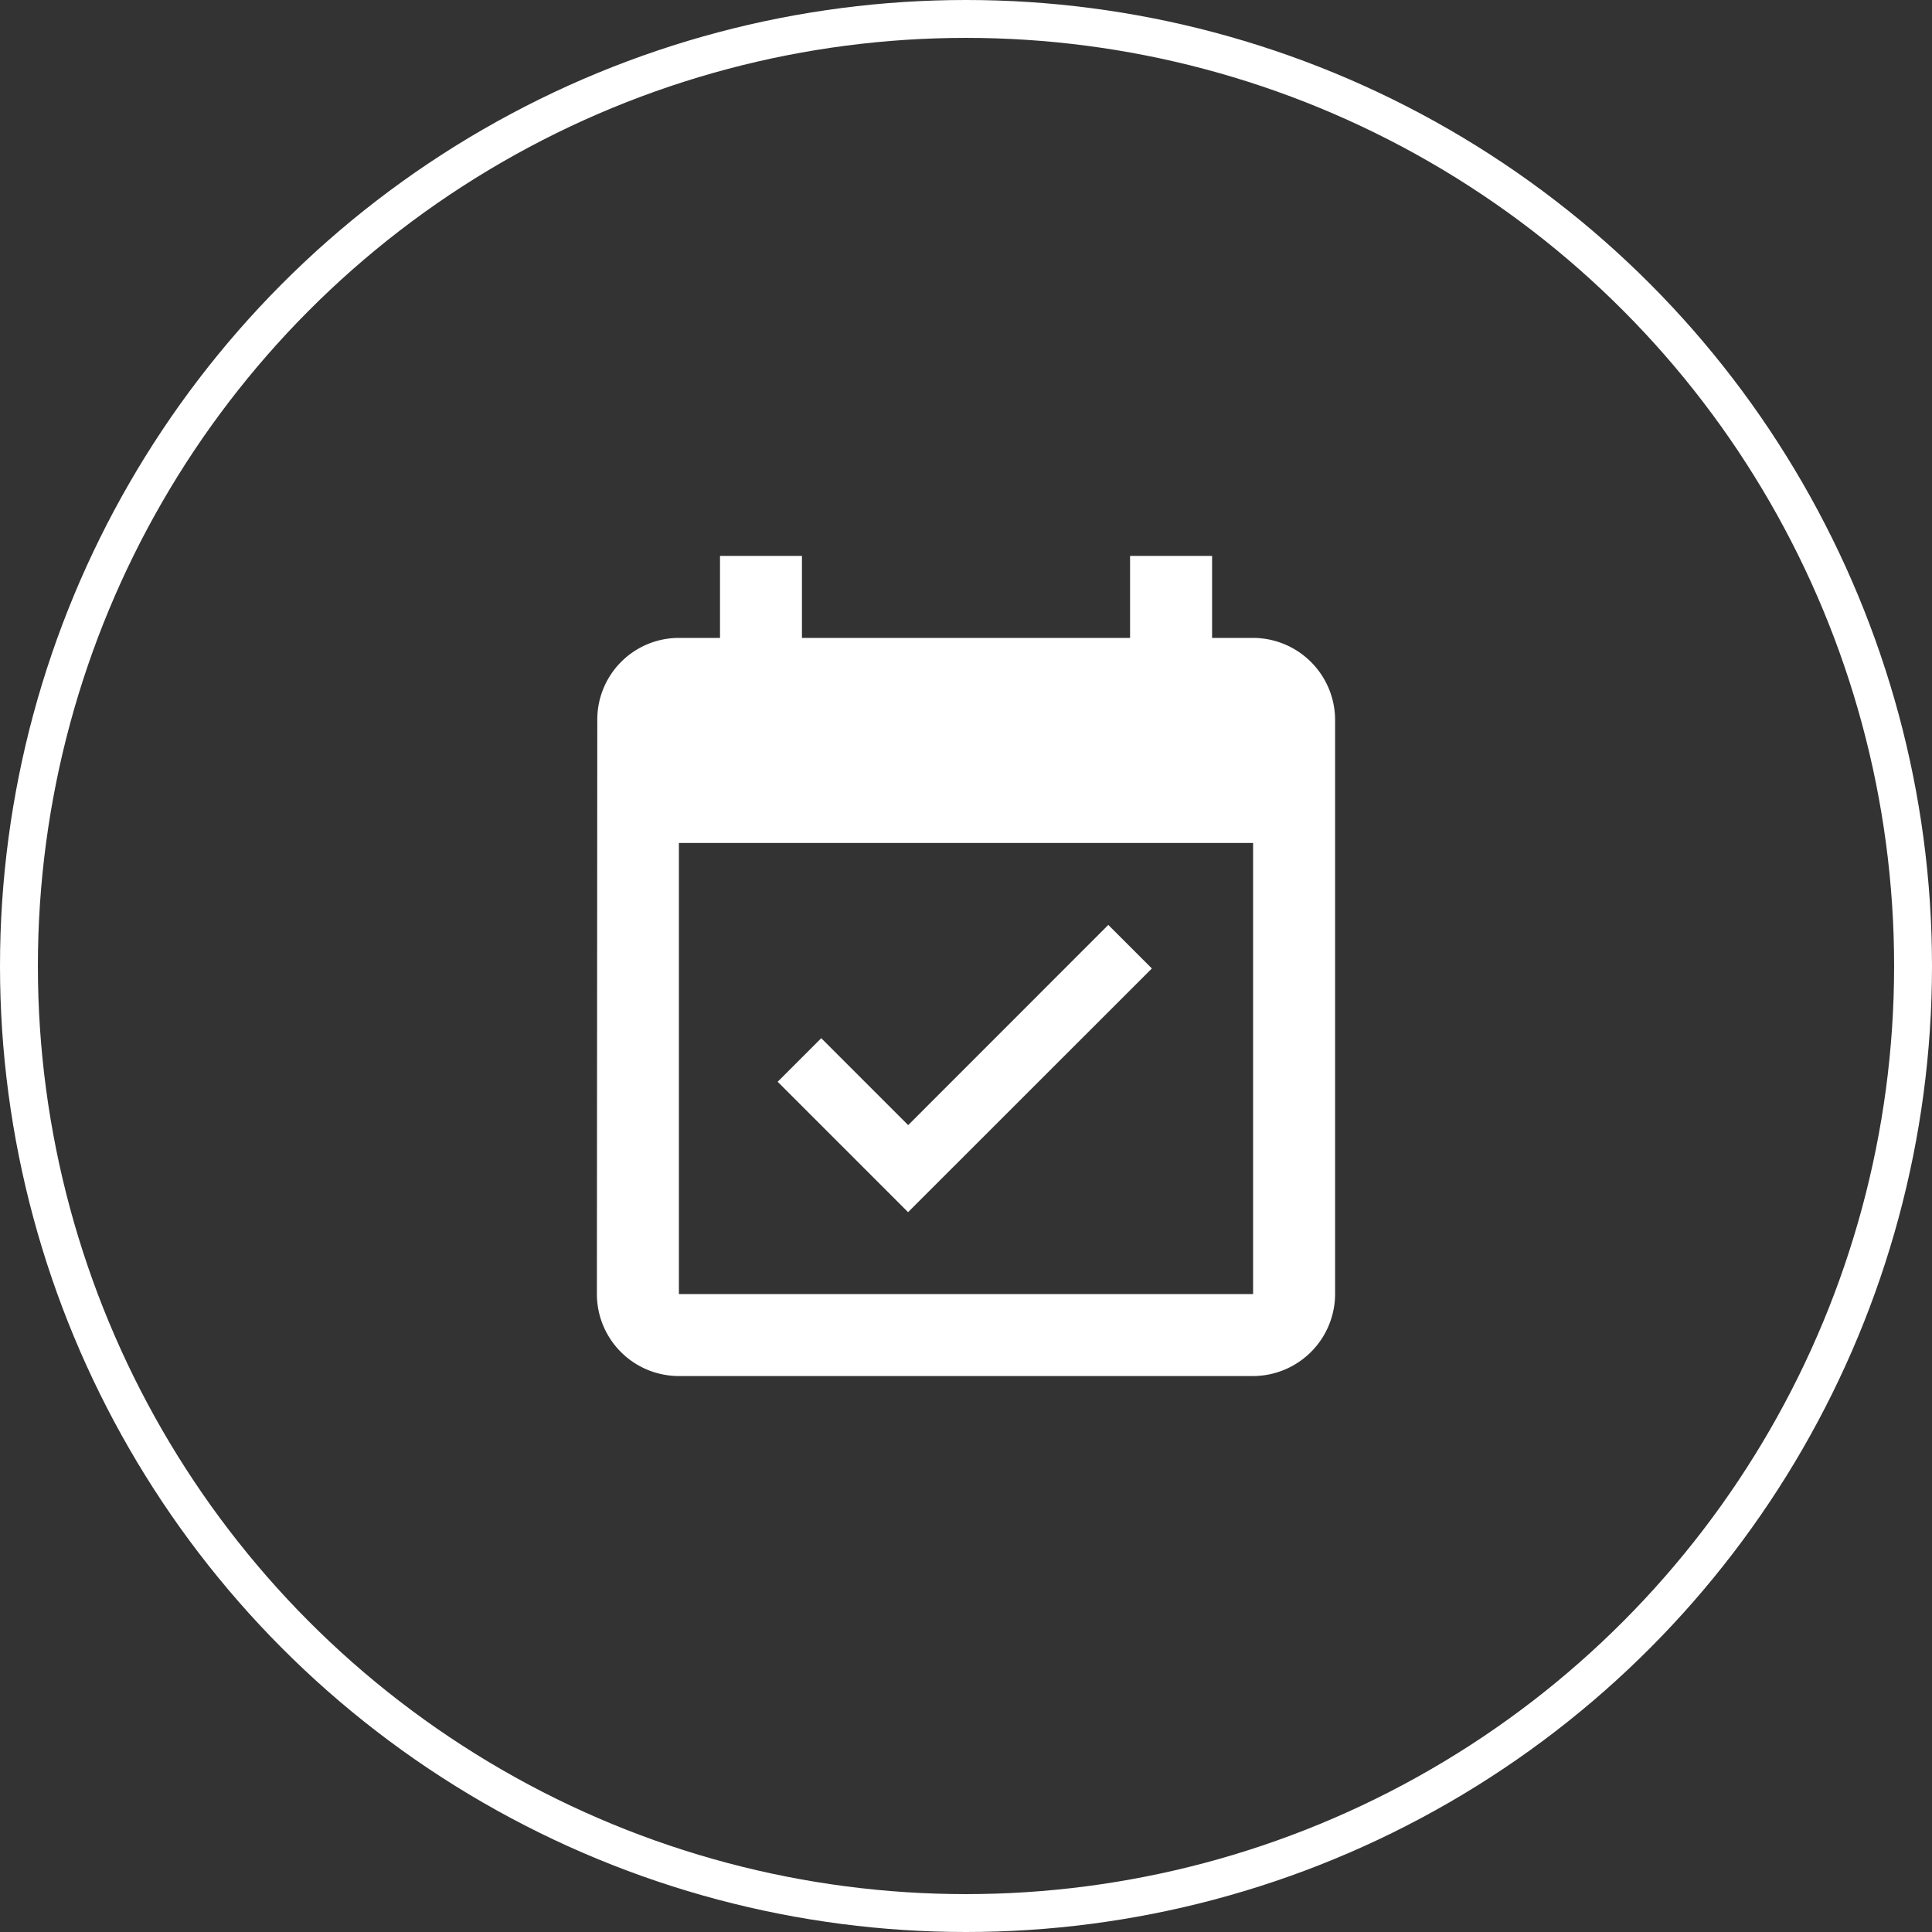
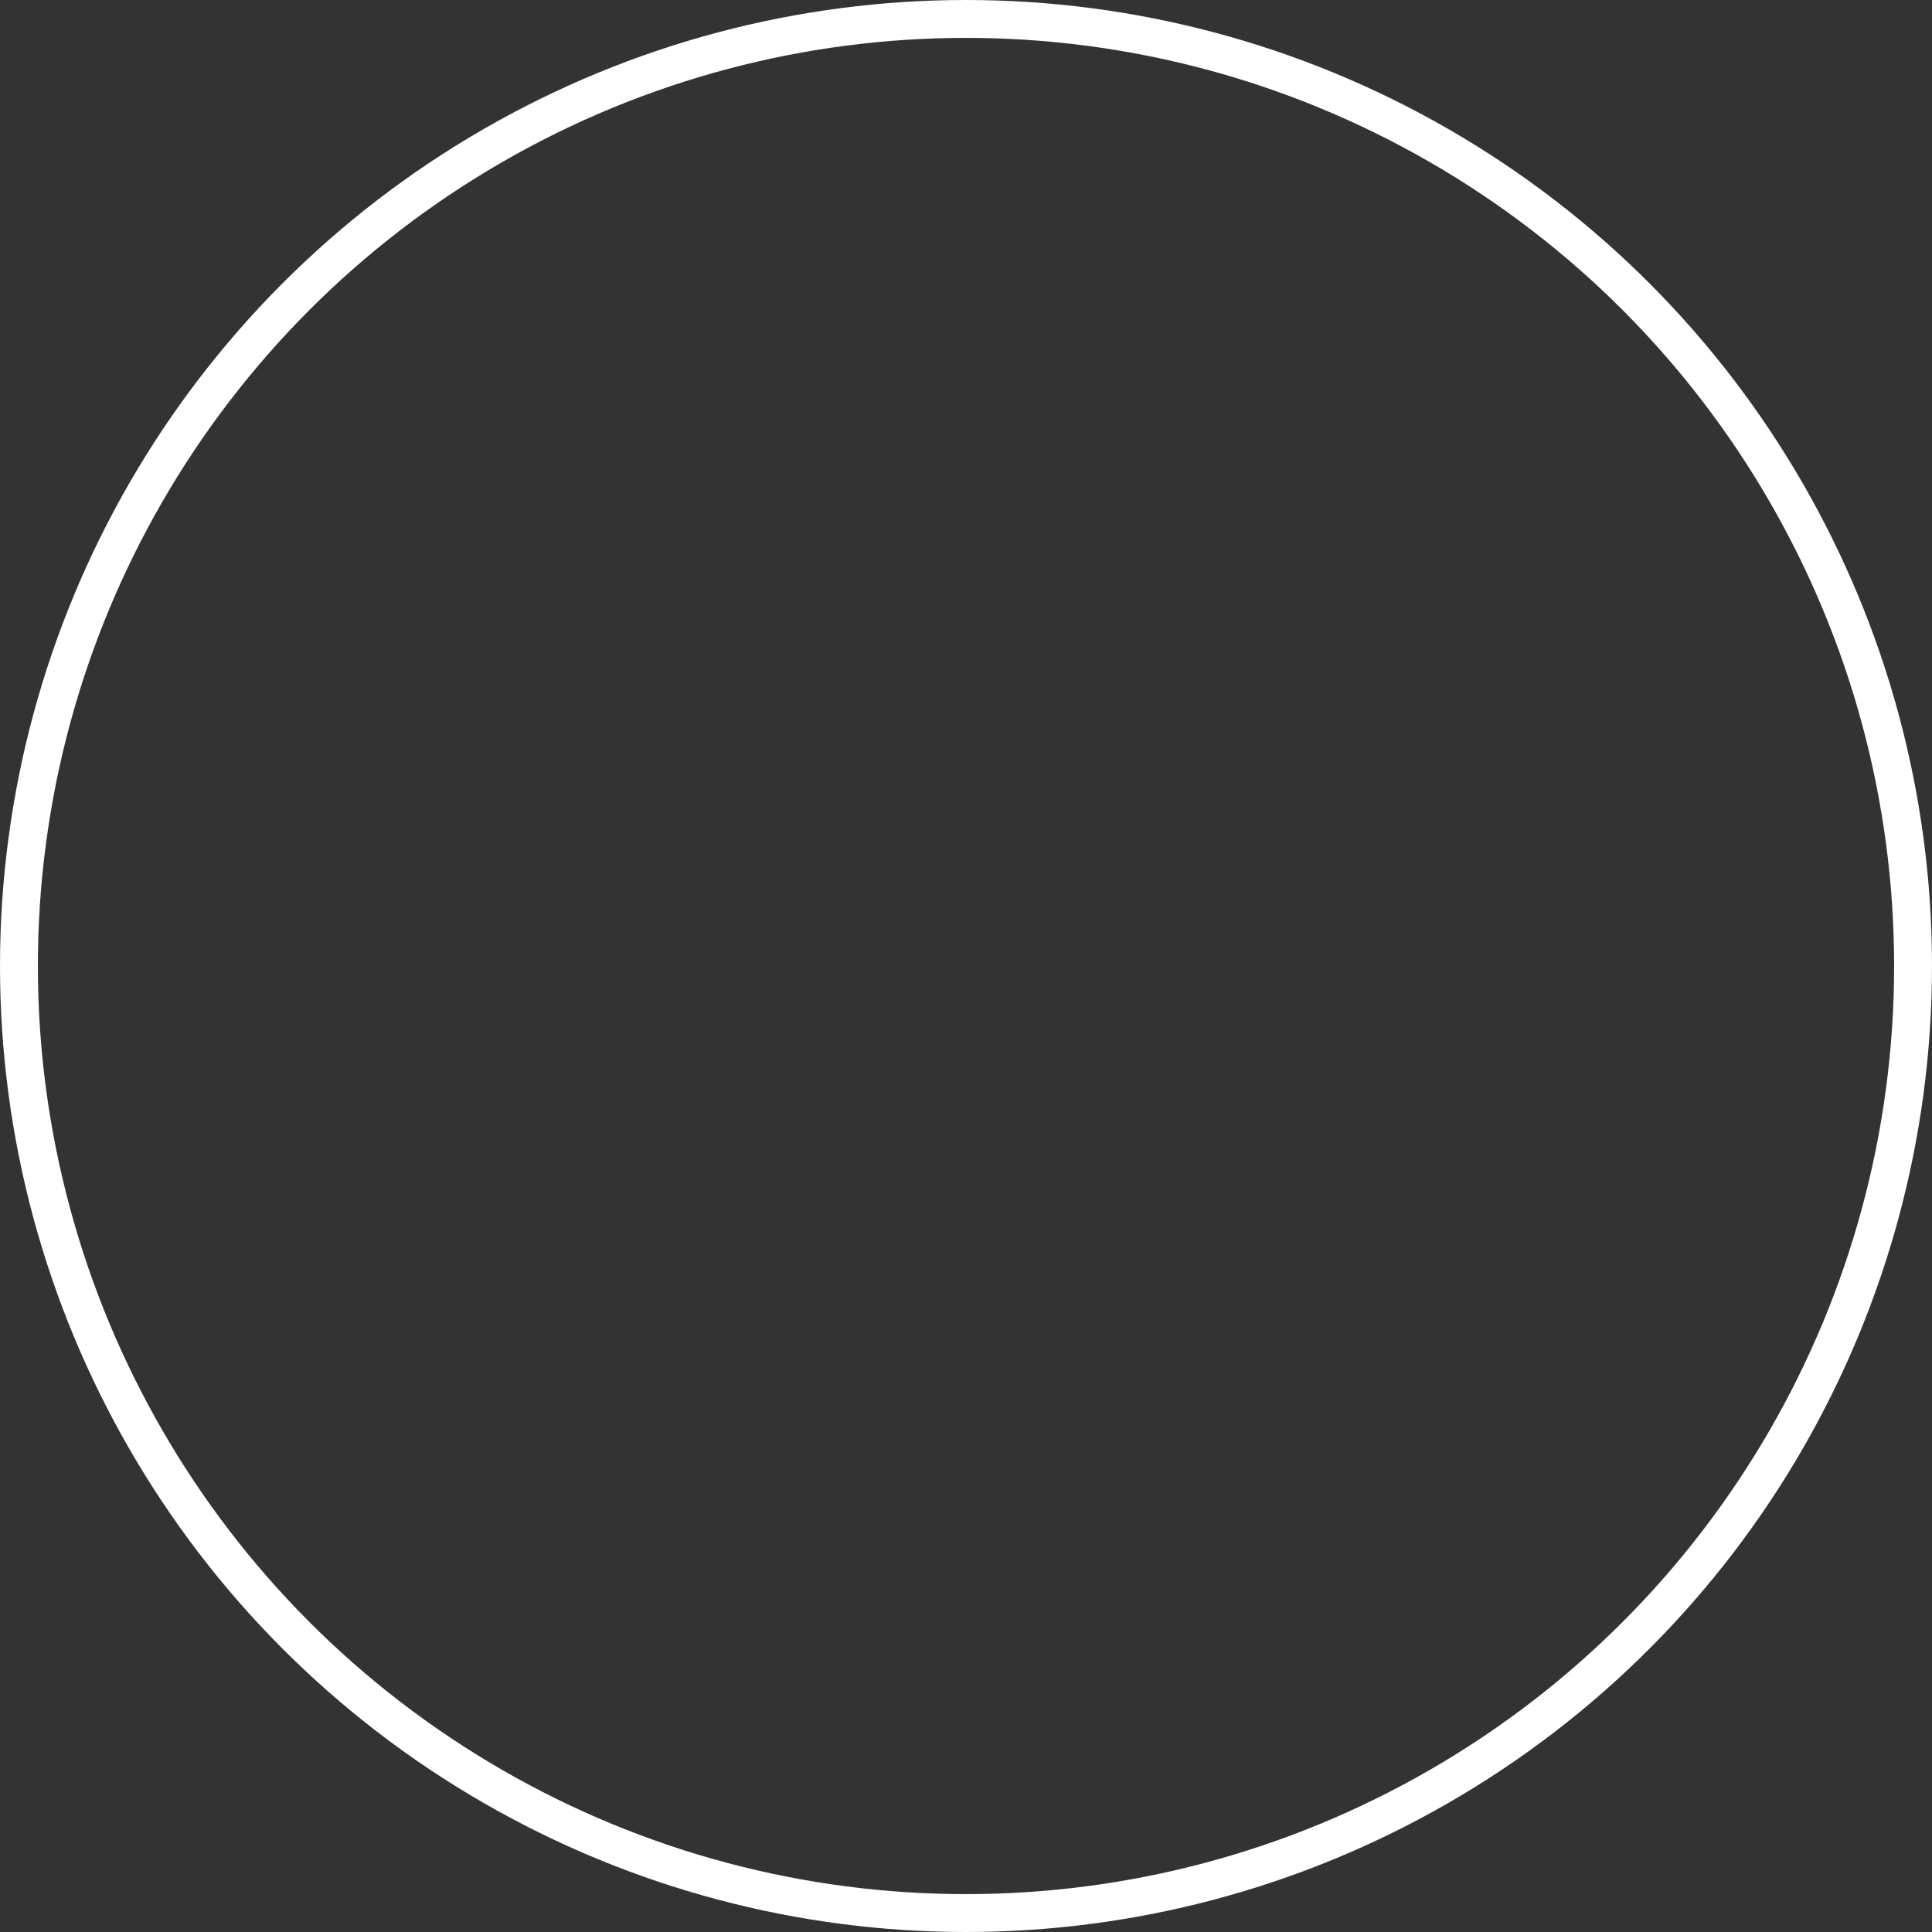
<svg xmlns="http://www.w3.org/2000/svg" width="102" height="102" viewBox="0 0 102 102">
  <rect x="0" y="0" width="102" height="102" fill="#333333" stroke="none" />
  <defs>
    <style>.a,.d{fill:none;}.a{stroke:#fff;stroke-width:2px;}.b{fill:#fff;}.c{stroke:none;}</style>
  </defs>
  <g transform="translate(-496 -2268)">
    <g class="a" transform="translate(496 2268)">
-       <circle class="c" cx="51" cy="51" r="51" />
      <circle class="d" cx="51" cy="51" r="50" />
    </g>
-     <path class="b" d="M33.8,23.282l-2.3-2.3L20.934,31.553l-4.59-4.59-2.3,2.3,6.885,6.885ZM39.144,5.83H36.979V1.5h-4.33V5.83H15.326V1.5H11V5.83H8.83a4.311,4.311,0,0,0-4.309,4.33L4.5,40.474A4.329,4.329,0,0,0,8.83,44.8H39.144a4.343,4.343,0,0,0,4.33-4.33V10.161A4.343,4.343,0,0,0,39.144,5.83Zm0,34.644H8.83V16.657H39.144Z" transform="translate(523.013 2295.848)" />
  </g>
</svg>